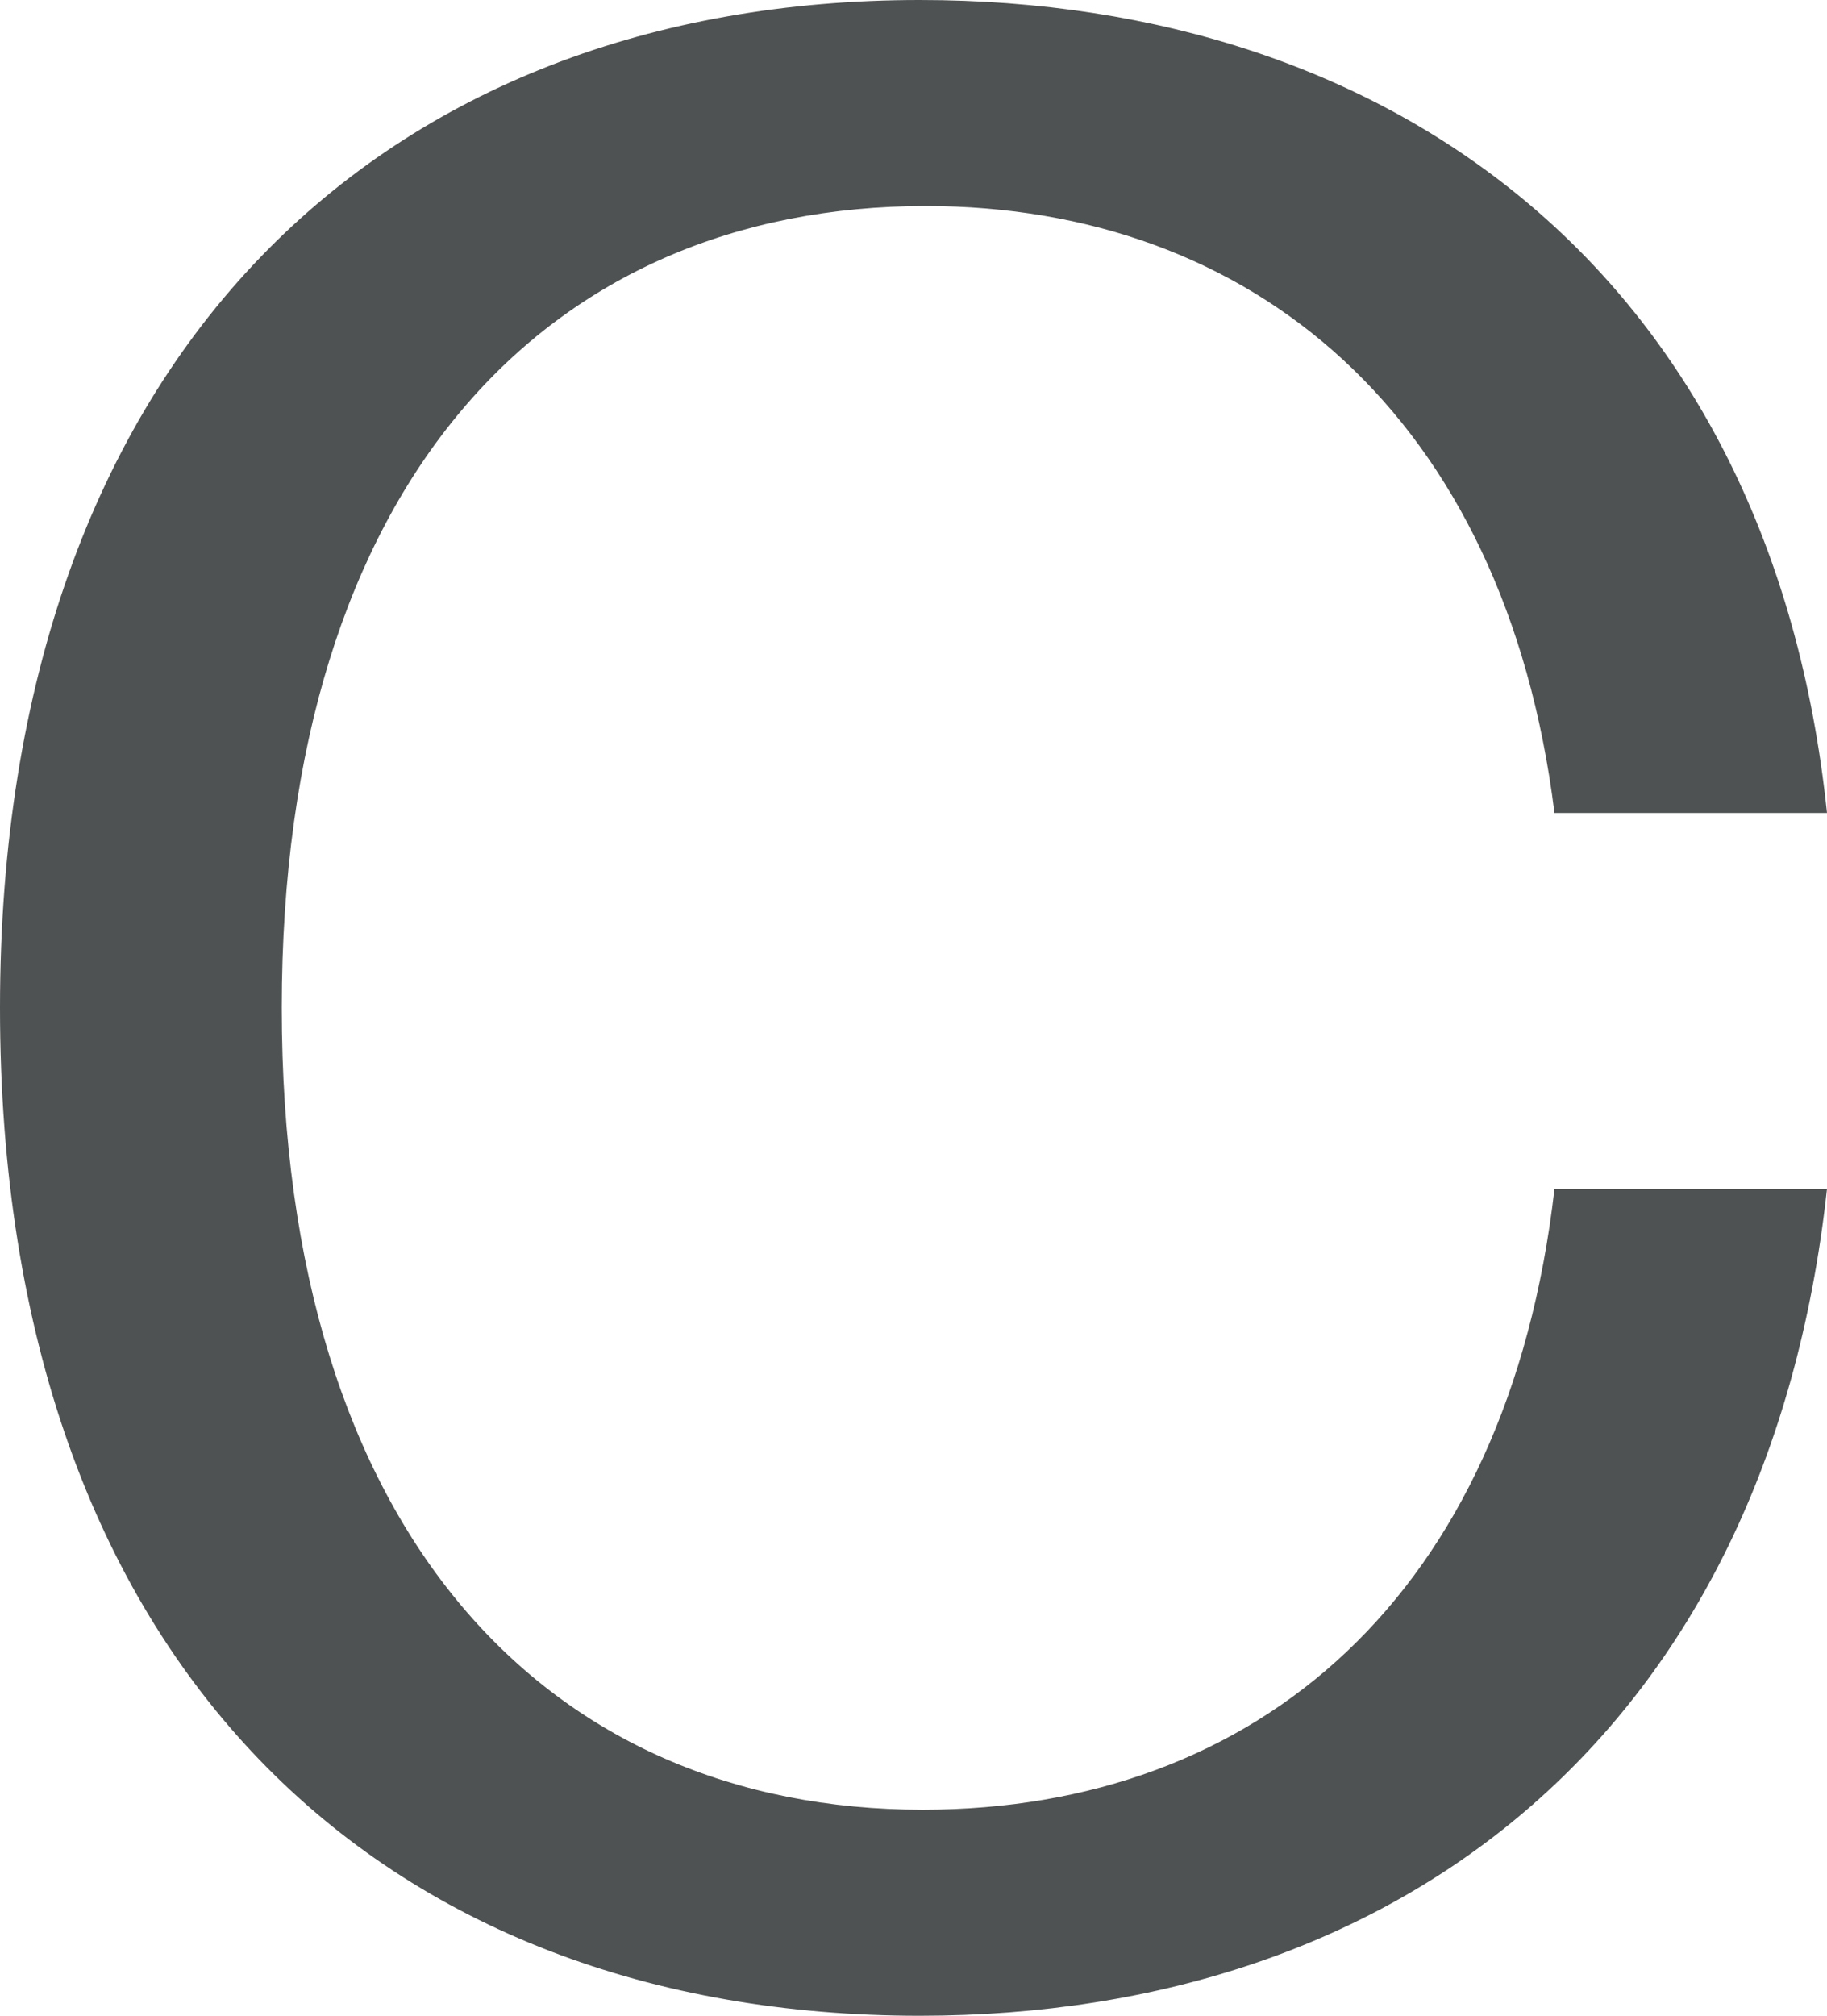
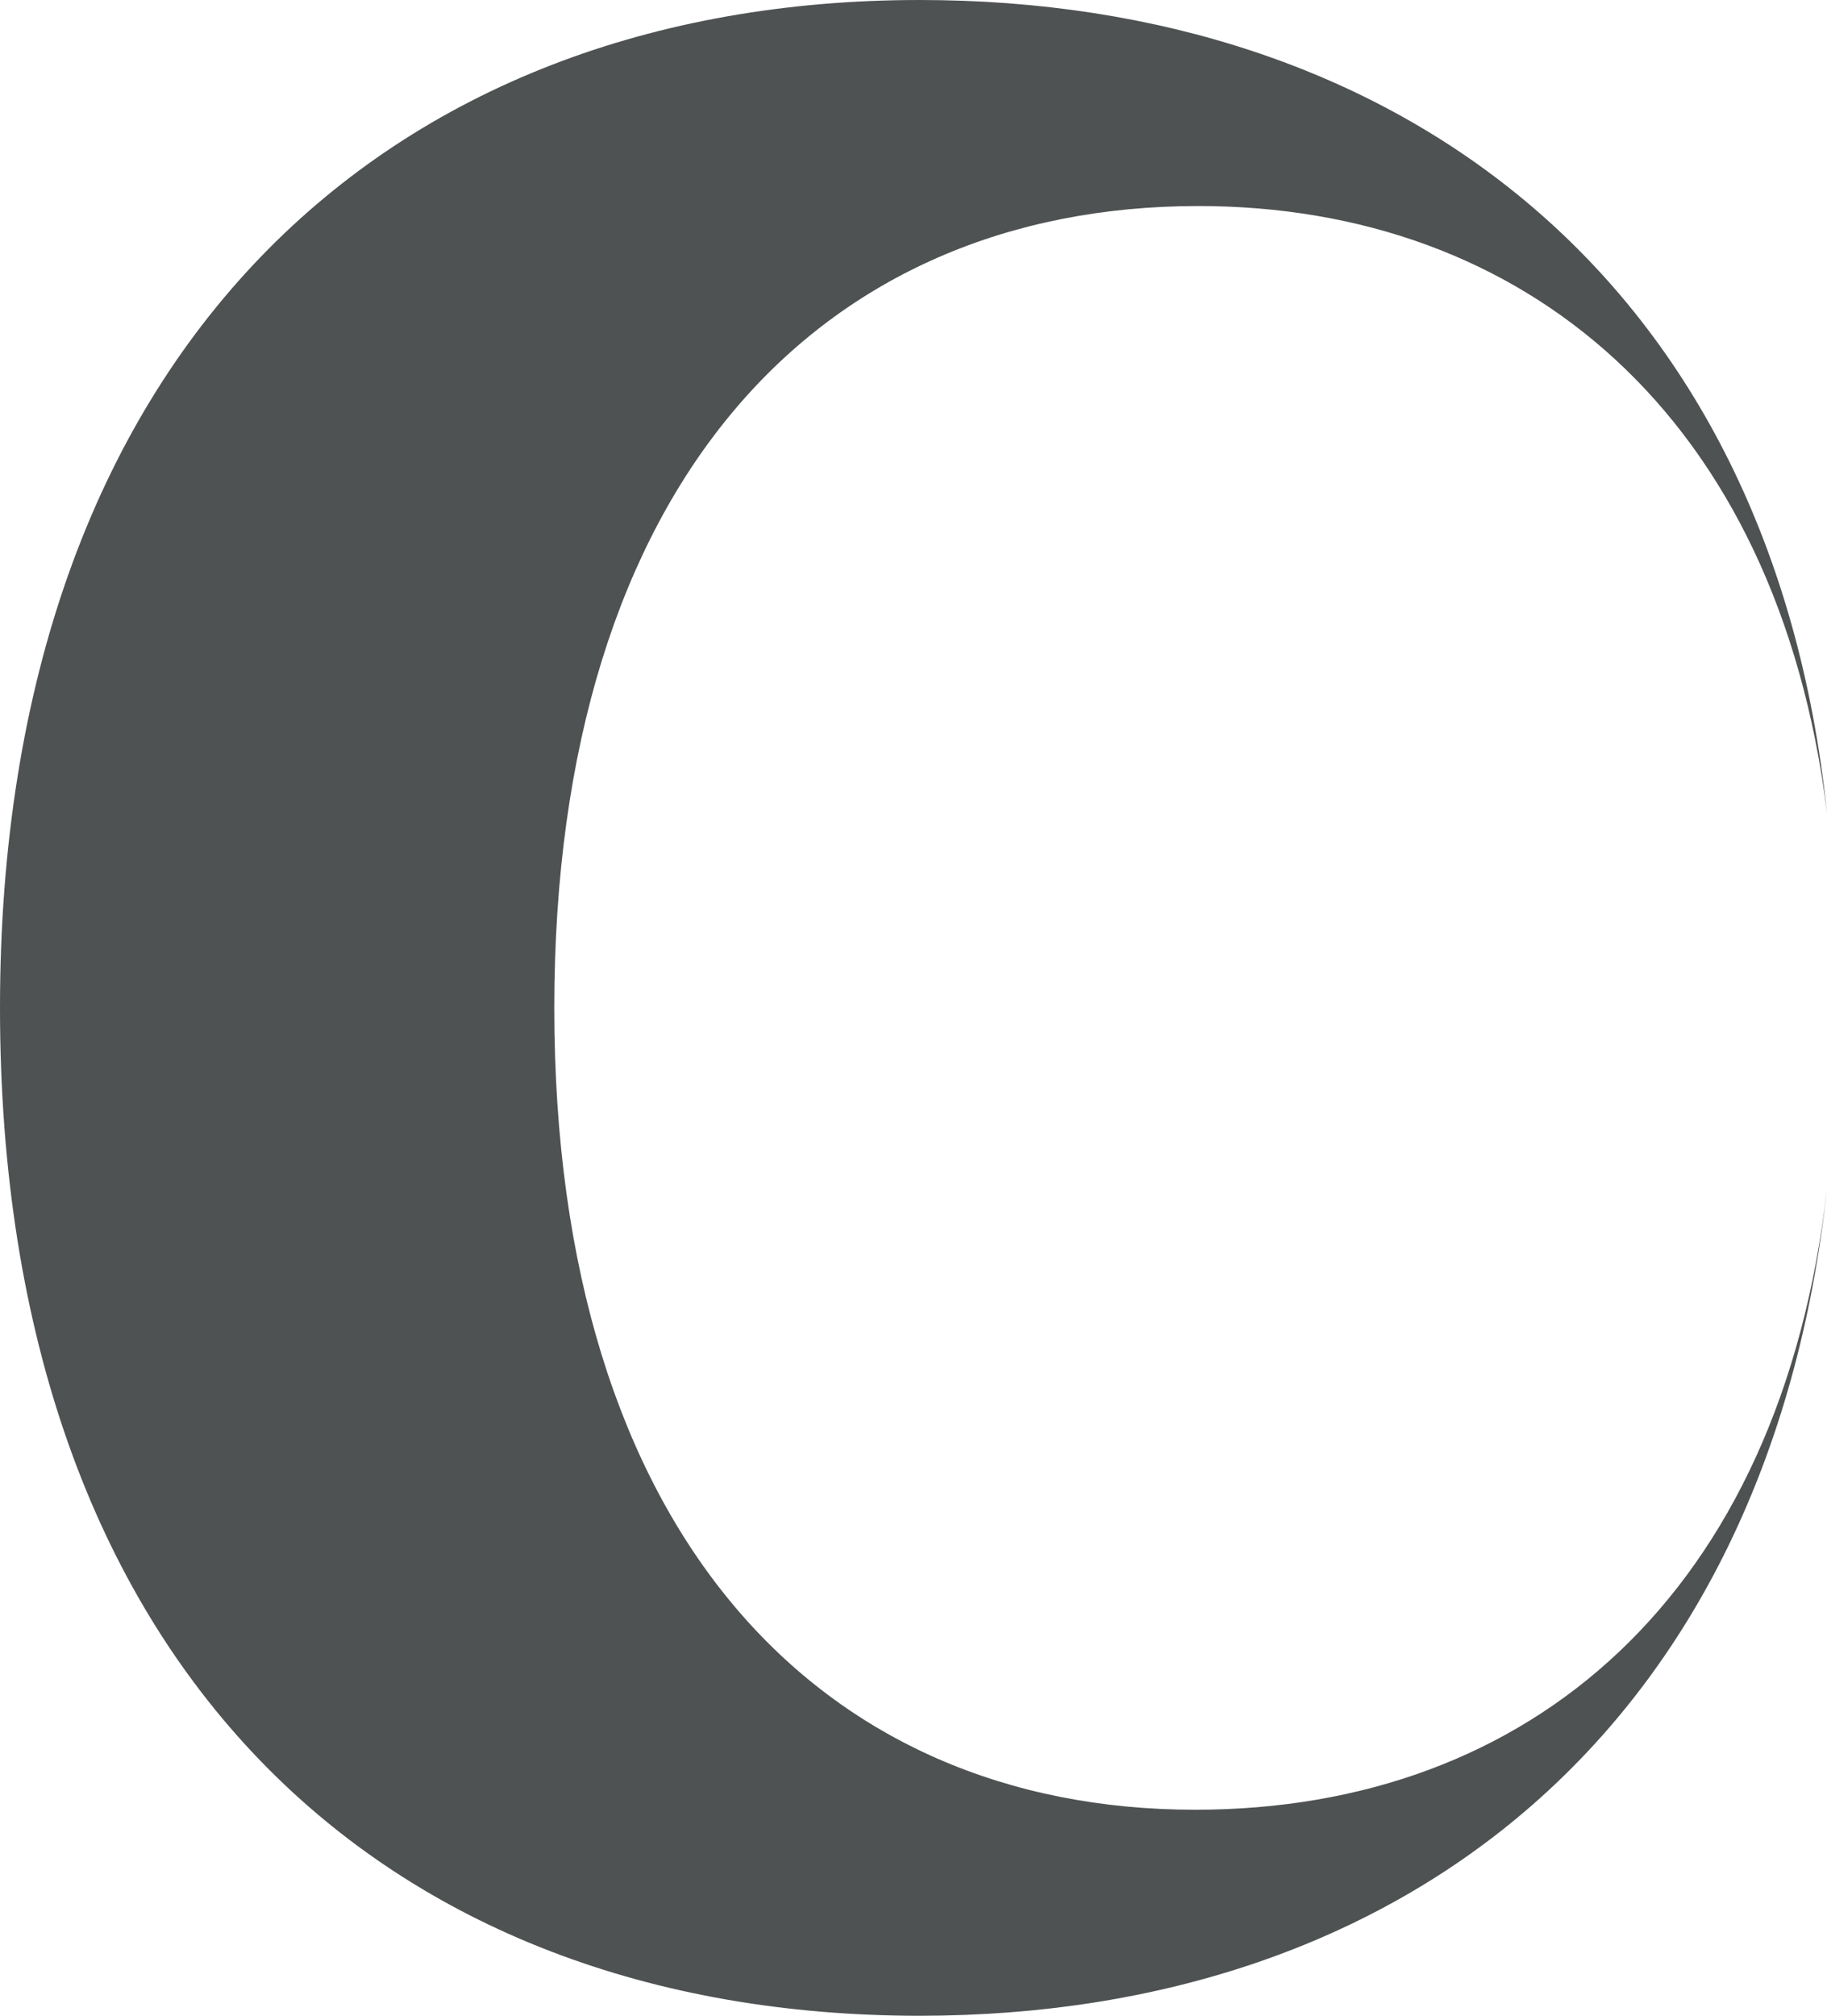
<svg xmlns="http://www.w3.org/2000/svg" width="229.805" height="253.4" viewBox="0 0 229.805 253.4">
-   <path id="Path_11" data-name="Path 11" d="M322.08,213c-7.011-67.2-54.141-102.2-114.124-102.2-66.994,0-115.681,44.1-115.681,126.7,0,82.95,48.3,126.7,115.681,126.7,60.762,0,106.723-36.05,114.124-103.95H287.8c-5.843,51.1-37.392,78.05-79.458,78.05-47.129,0-80.626-34.65-80.626-100.8s33.5-100.8,81.016-100.8c40.9,0,72.836,26.25,79.069,76.3Z" transform="translate(-92.275 -110.8)" fill="#4f5252" />
+   <path id="Path_11" data-name="Path 11" d="M322.08,213c-7.011-67.2-54.141-102.2-114.124-102.2-66.994,0-115.681,44.1-115.681,126.7,0,82.95,48.3,126.7,115.681,126.7,60.762,0,106.723-36.05,114.124-103.95c-5.843,51.1-37.392,78.05-79.458,78.05-47.129,0-80.626-34.65-80.626-100.8s33.5-100.8,81.016-100.8c40.9,0,72.836,26.25,79.069,76.3Z" transform="translate(-92.275 -110.8)" fill="#4f5252" />
</svg>